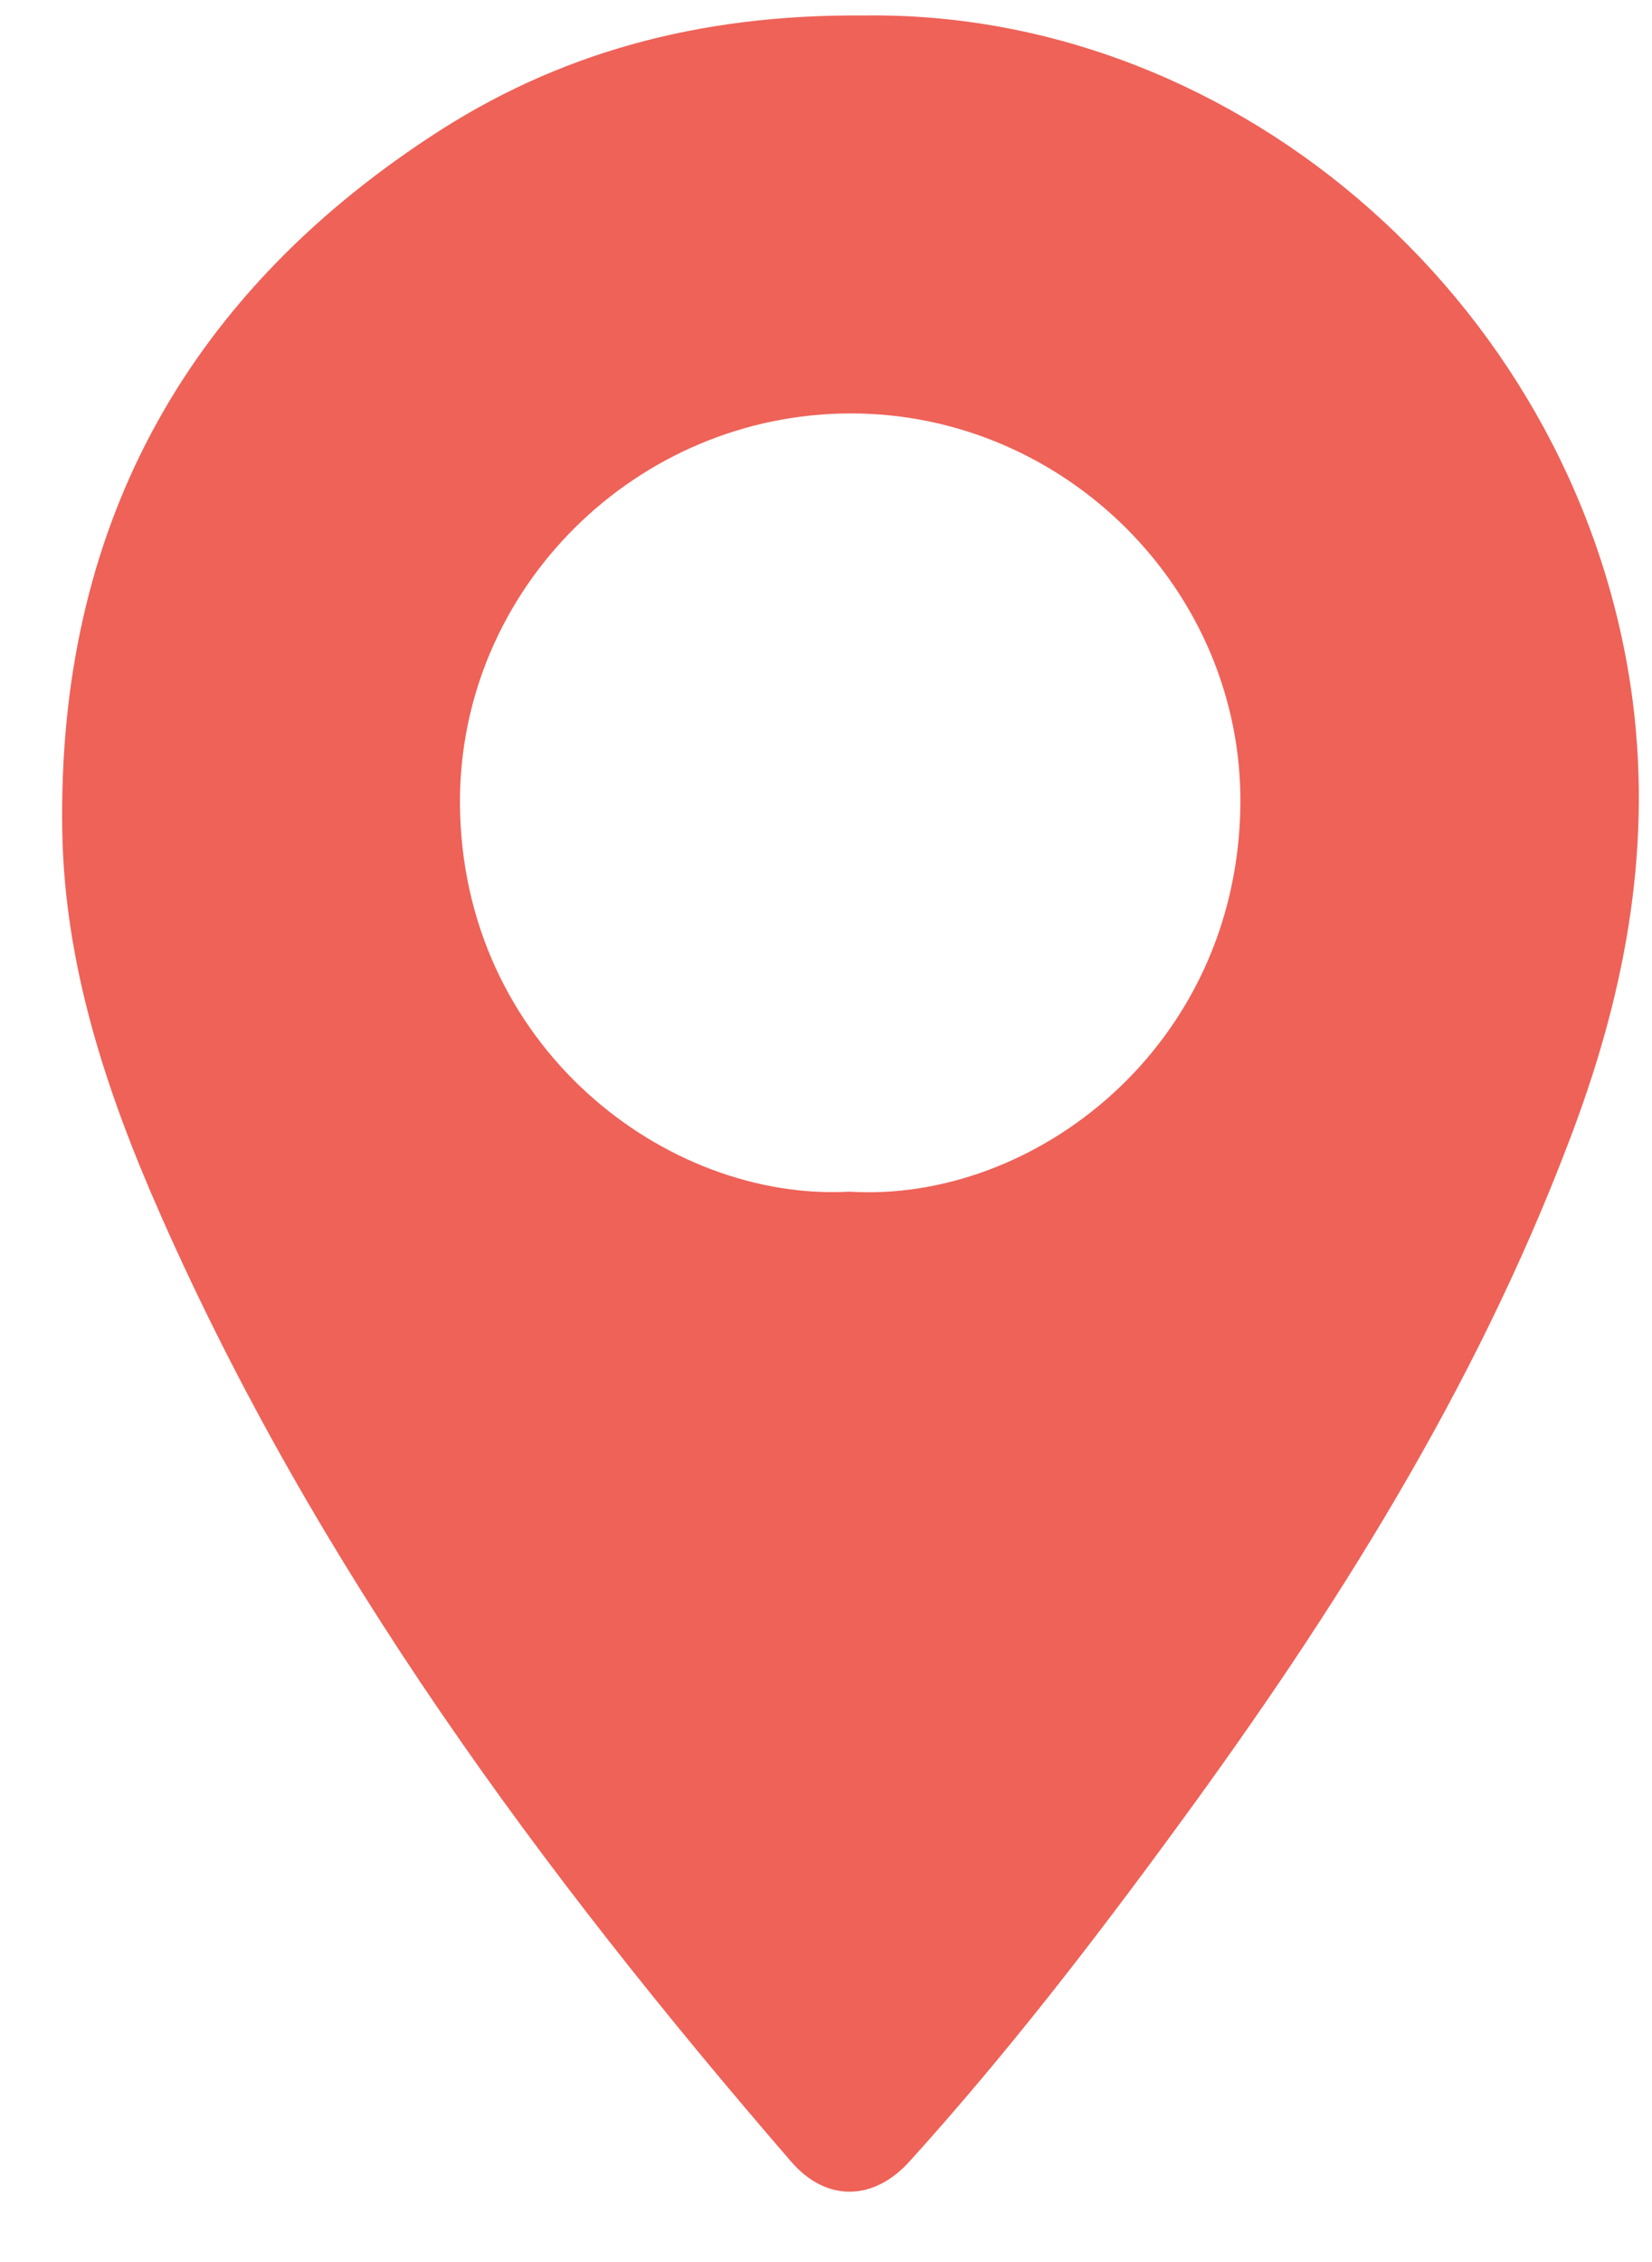
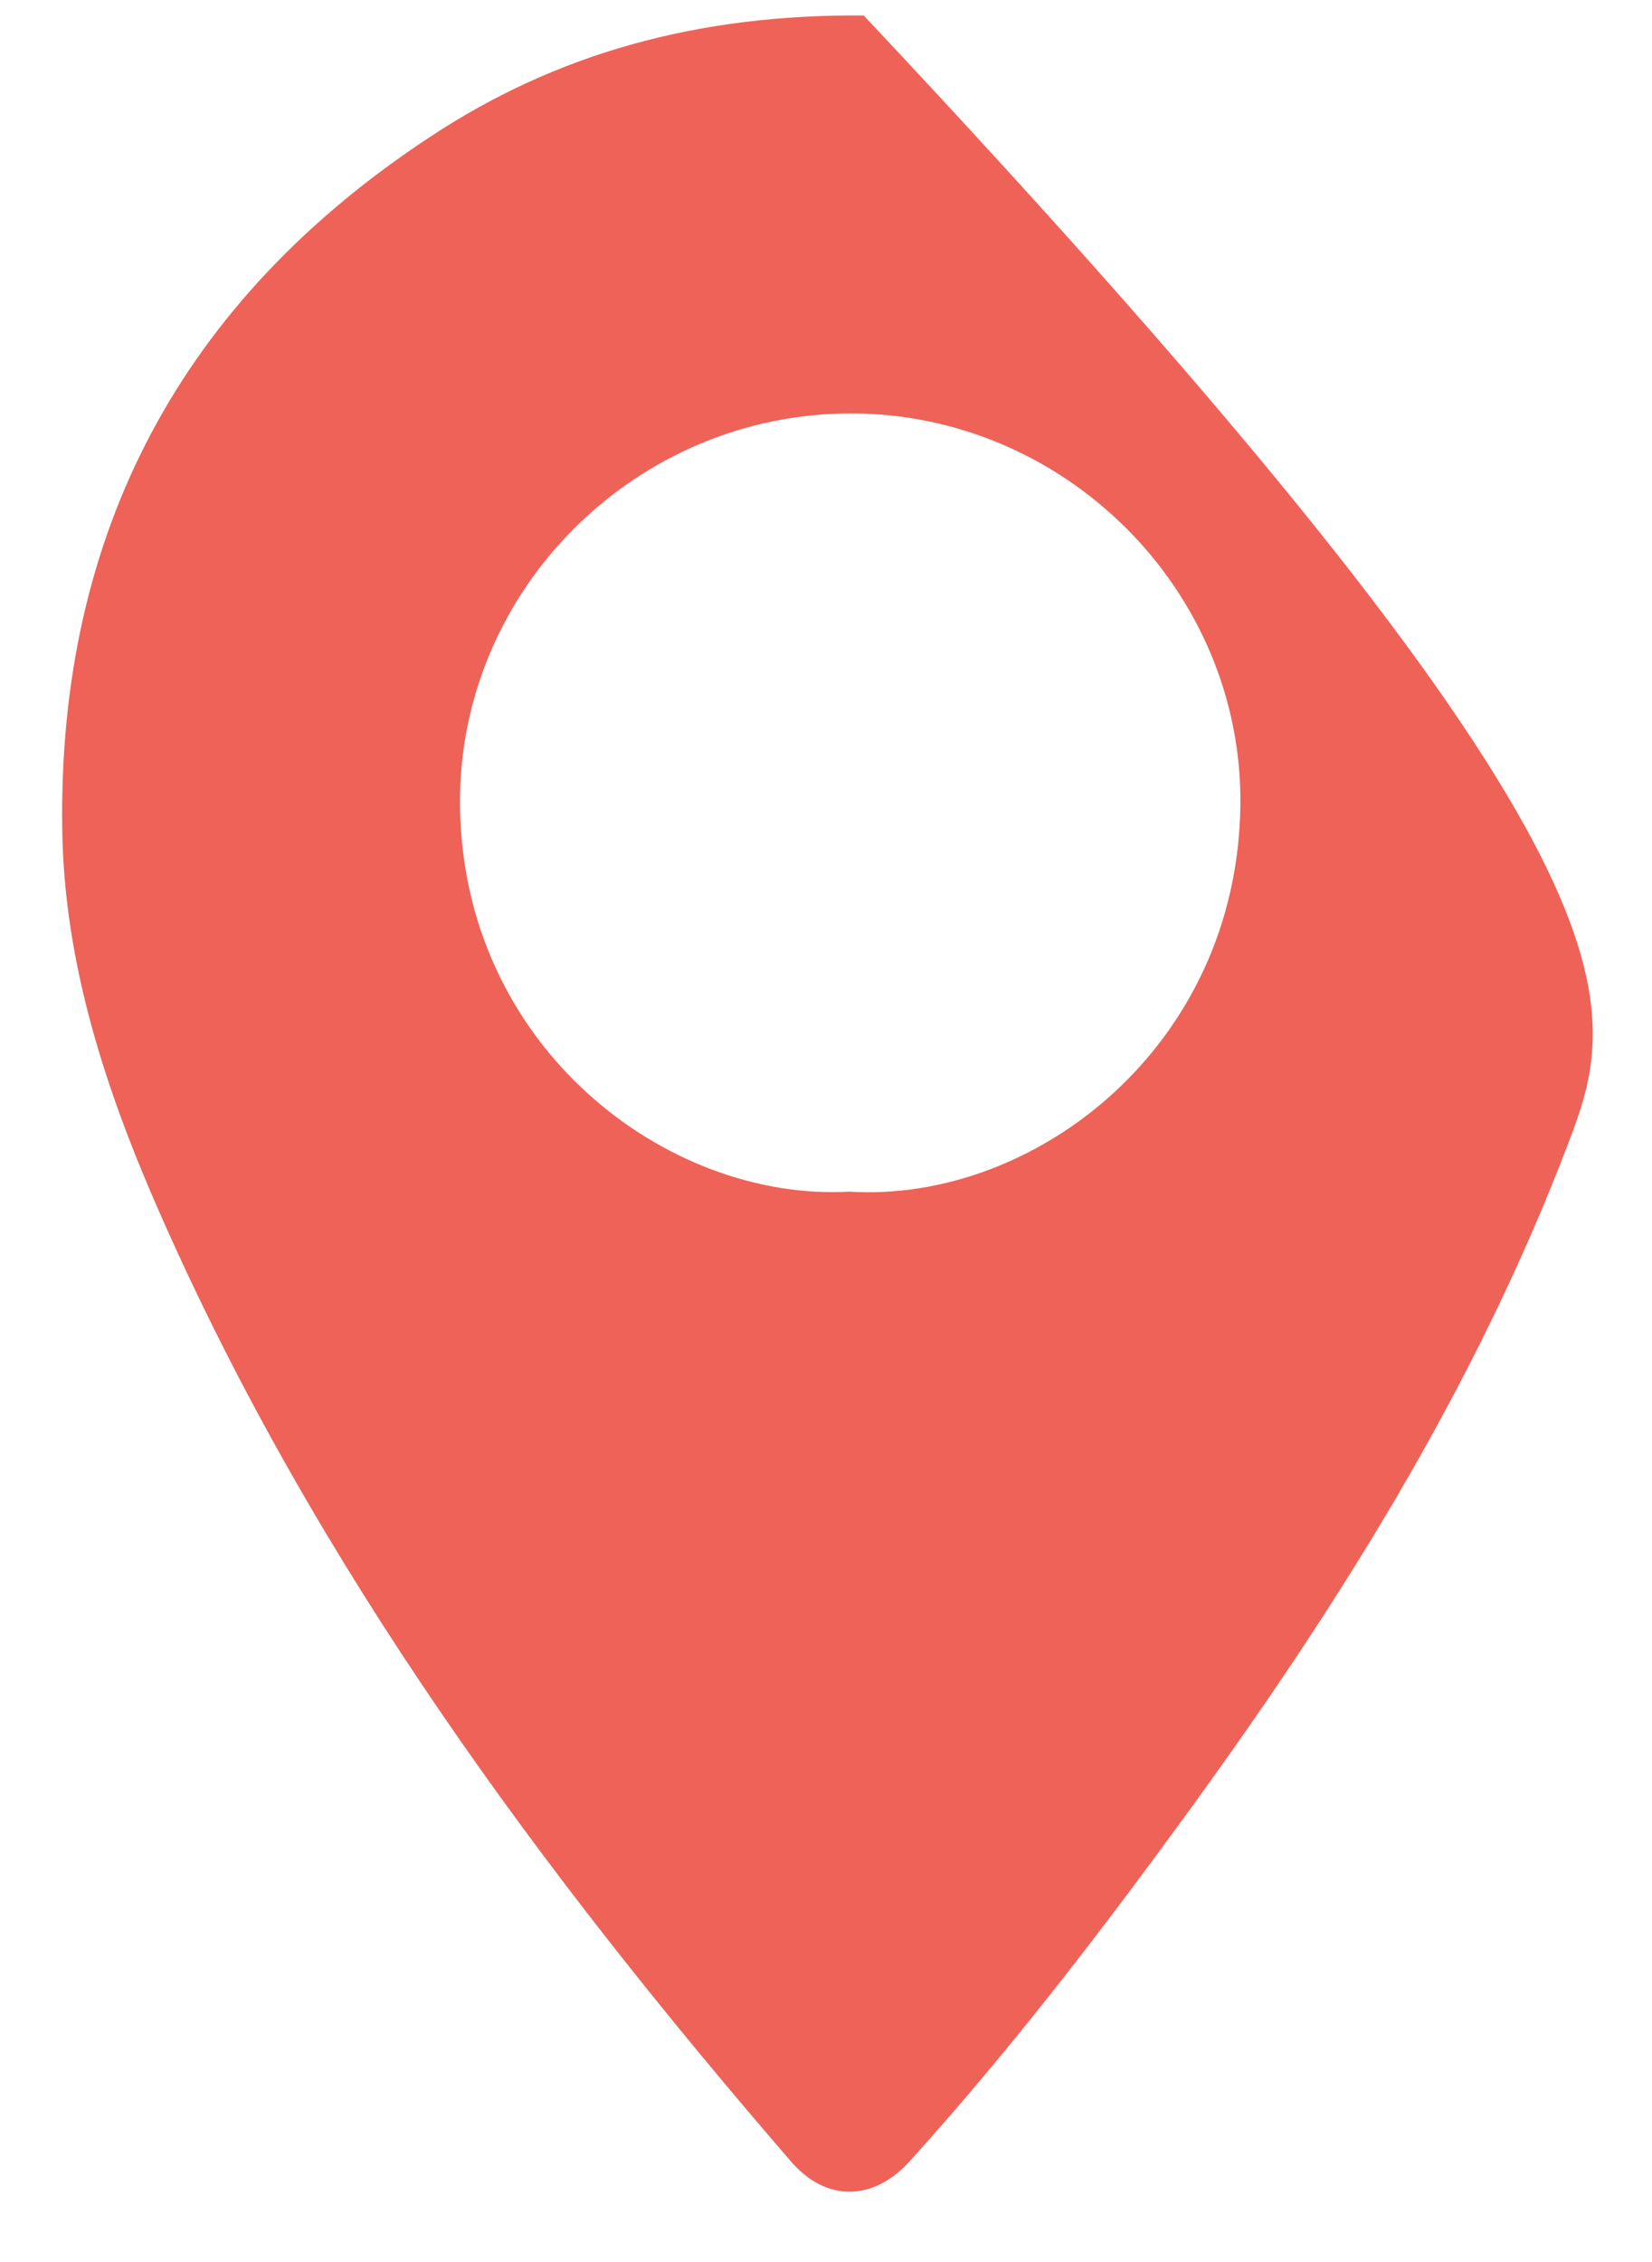
<svg xmlns="http://www.w3.org/2000/svg" width="19" height="26" viewBox="0 0 19 26" fill="none">
-   <path d="M9.934 0.178C14.274 0.116 18.193 3.568 18.778 8.056C19.004 9.824 18.669 11.492 18.045 13.12C16.962 15.972 15.349 18.528 13.557 20.974C12.583 22.307 11.578 23.608 10.472 24.831C10.051 25.307 9.498 25.314 9.093 24.839C6.225 21.52 3.63 18.006 1.846 13.962C1.223 12.552 0.74 11.094 0.716 9.544C0.662 6.123 2.088 3.451 4.947 1.573C6.397 0.614 8.025 0.162 9.934 0.178ZM9.77 13.697C11.89 13.829 14.235 12.037 14.266 9.248C14.29 6.786 12.248 4.752 9.786 4.752C7.324 4.752 5.282 6.762 5.29 9.232C5.306 12.029 7.667 13.814 9.77 13.697Z" fill="#EE6258" />
+   <path d="M9.934 0.178C19.004 9.824 18.669 11.492 18.045 13.12C16.962 15.972 15.349 18.528 13.557 20.974C12.583 22.307 11.578 23.608 10.472 24.831C10.051 25.307 9.498 25.314 9.093 24.839C6.225 21.52 3.63 18.006 1.846 13.962C1.223 12.552 0.74 11.094 0.716 9.544C0.662 6.123 2.088 3.451 4.947 1.573C6.397 0.614 8.025 0.162 9.934 0.178ZM9.77 13.697C11.89 13.829 14.235 12.037 14.266 9.248C14.29 6.786 12.248 4.752 9.786 4.752C7.324 4.752 5.282 6.762 5.29 9.232C5.306 12.029 7.667 13.814 9.77 13.697Z" fill="#EE6258" />
</svg>